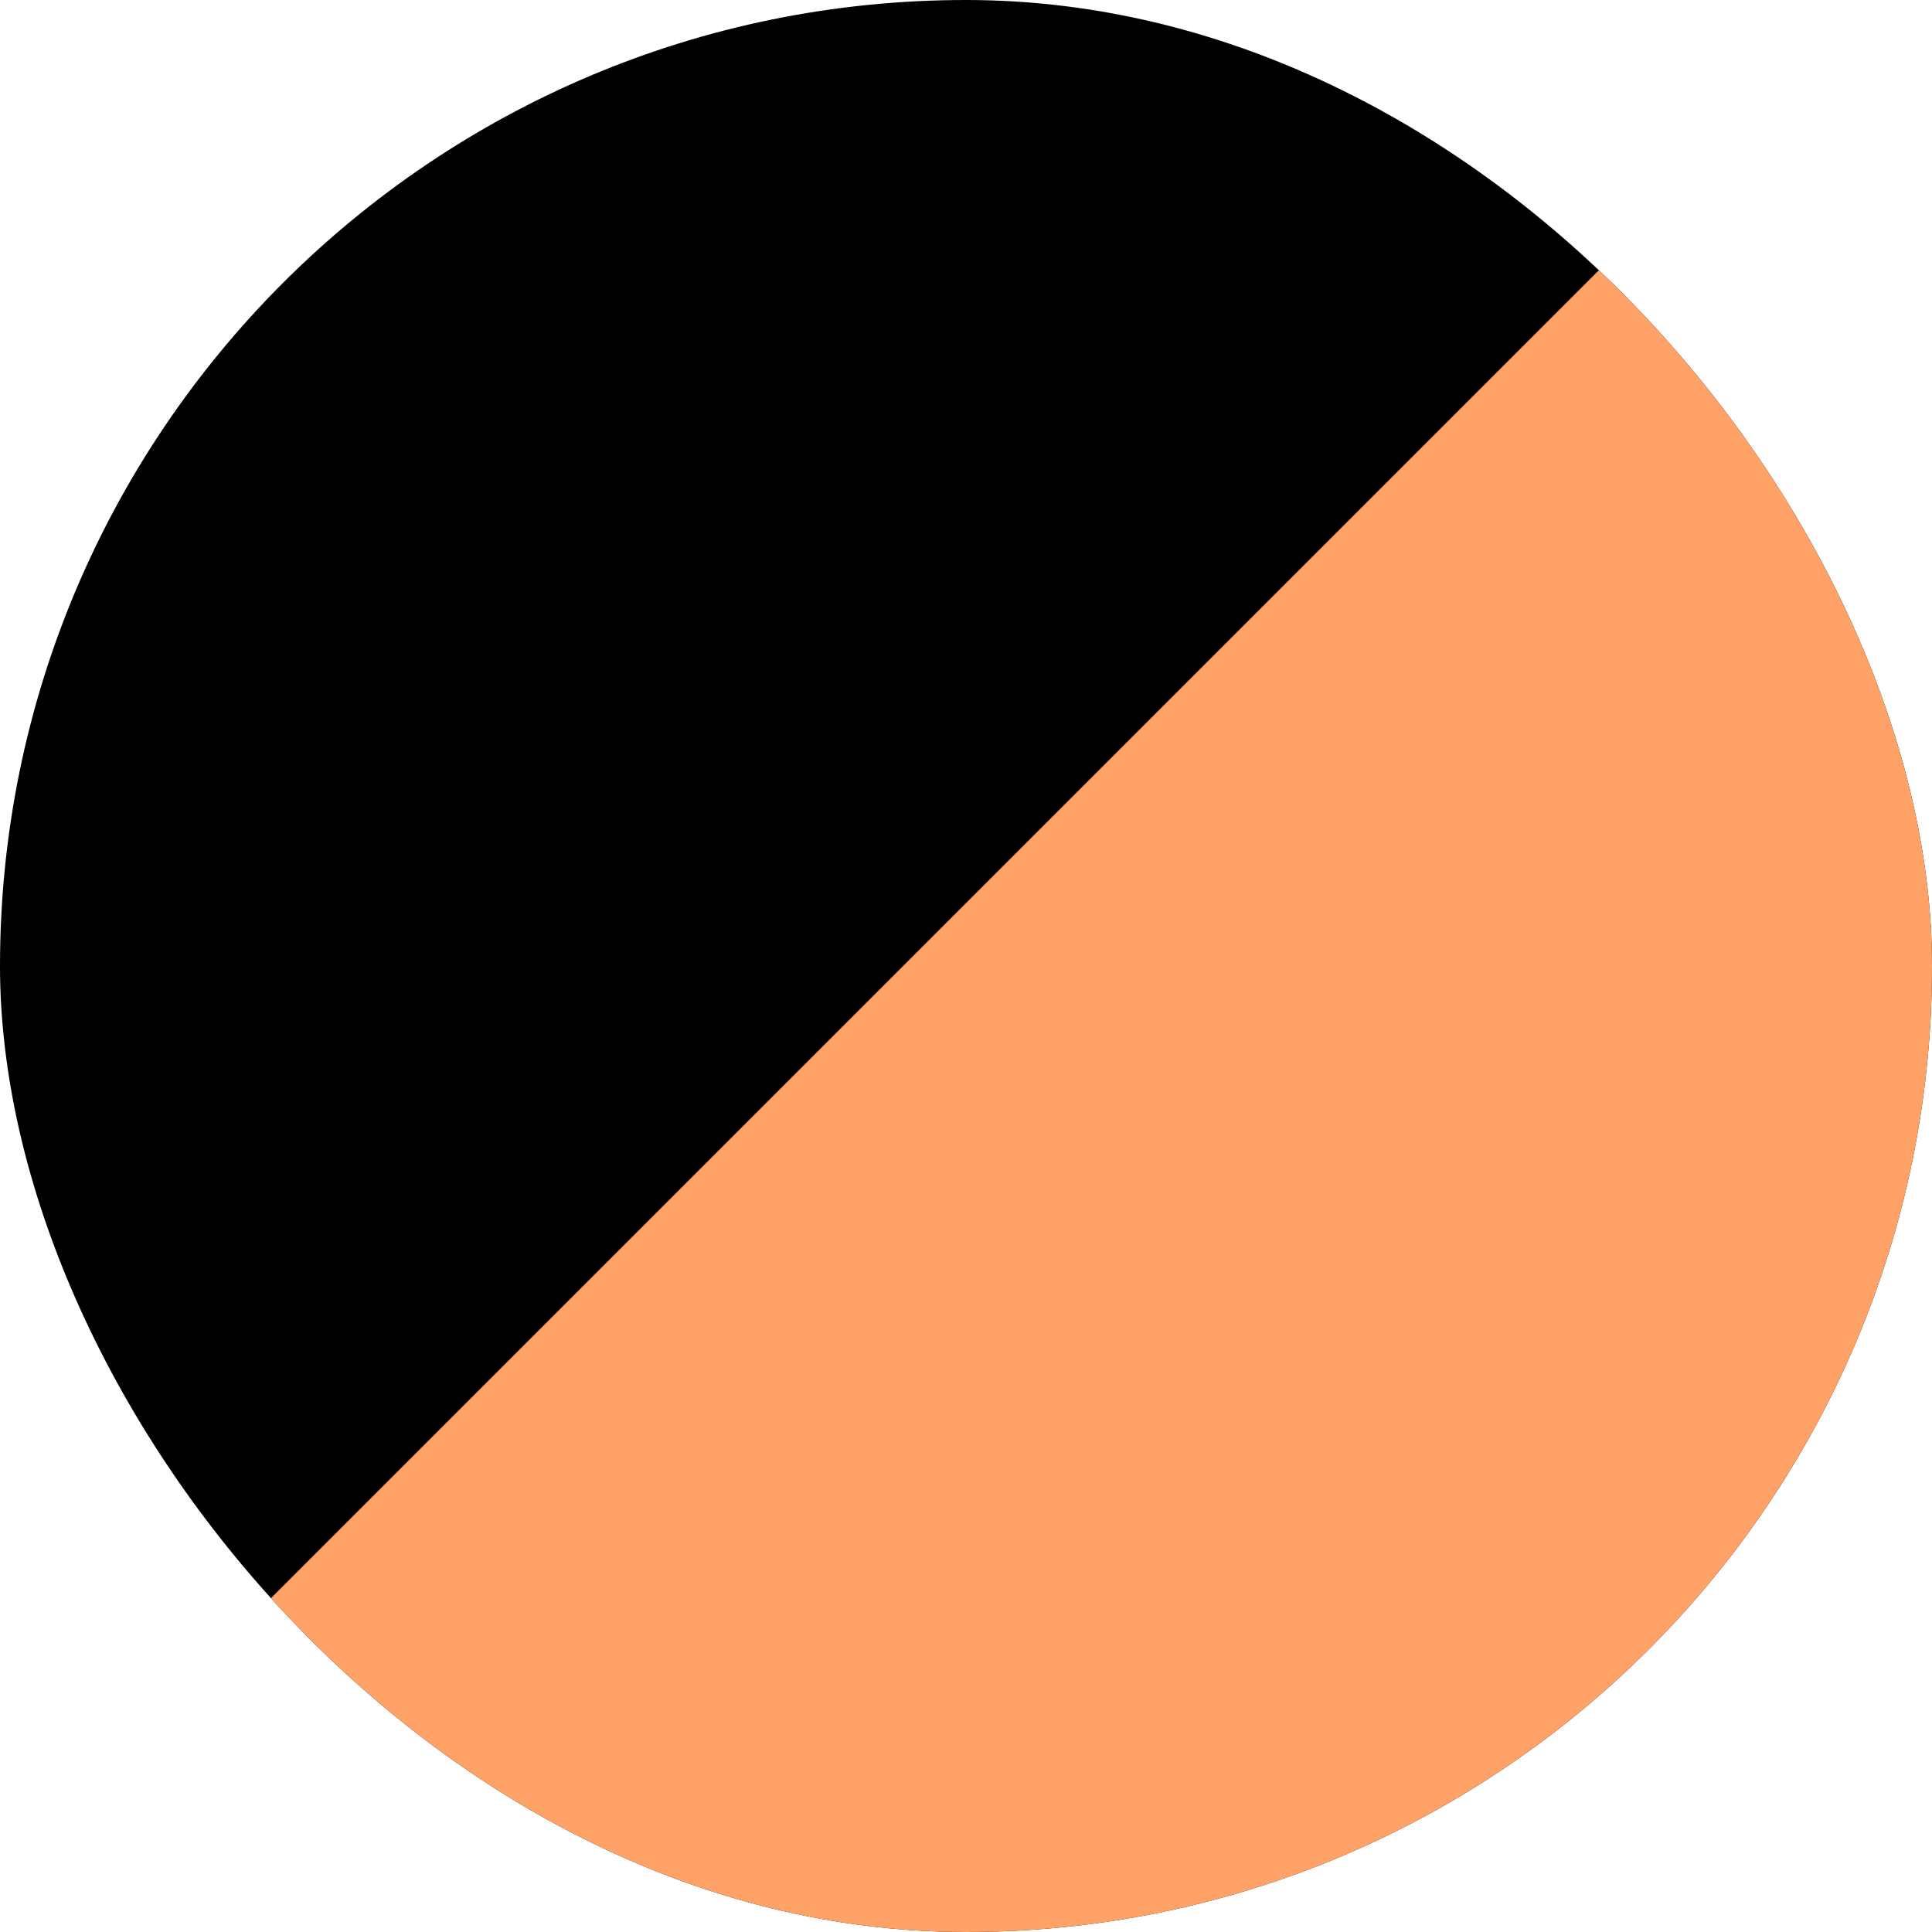
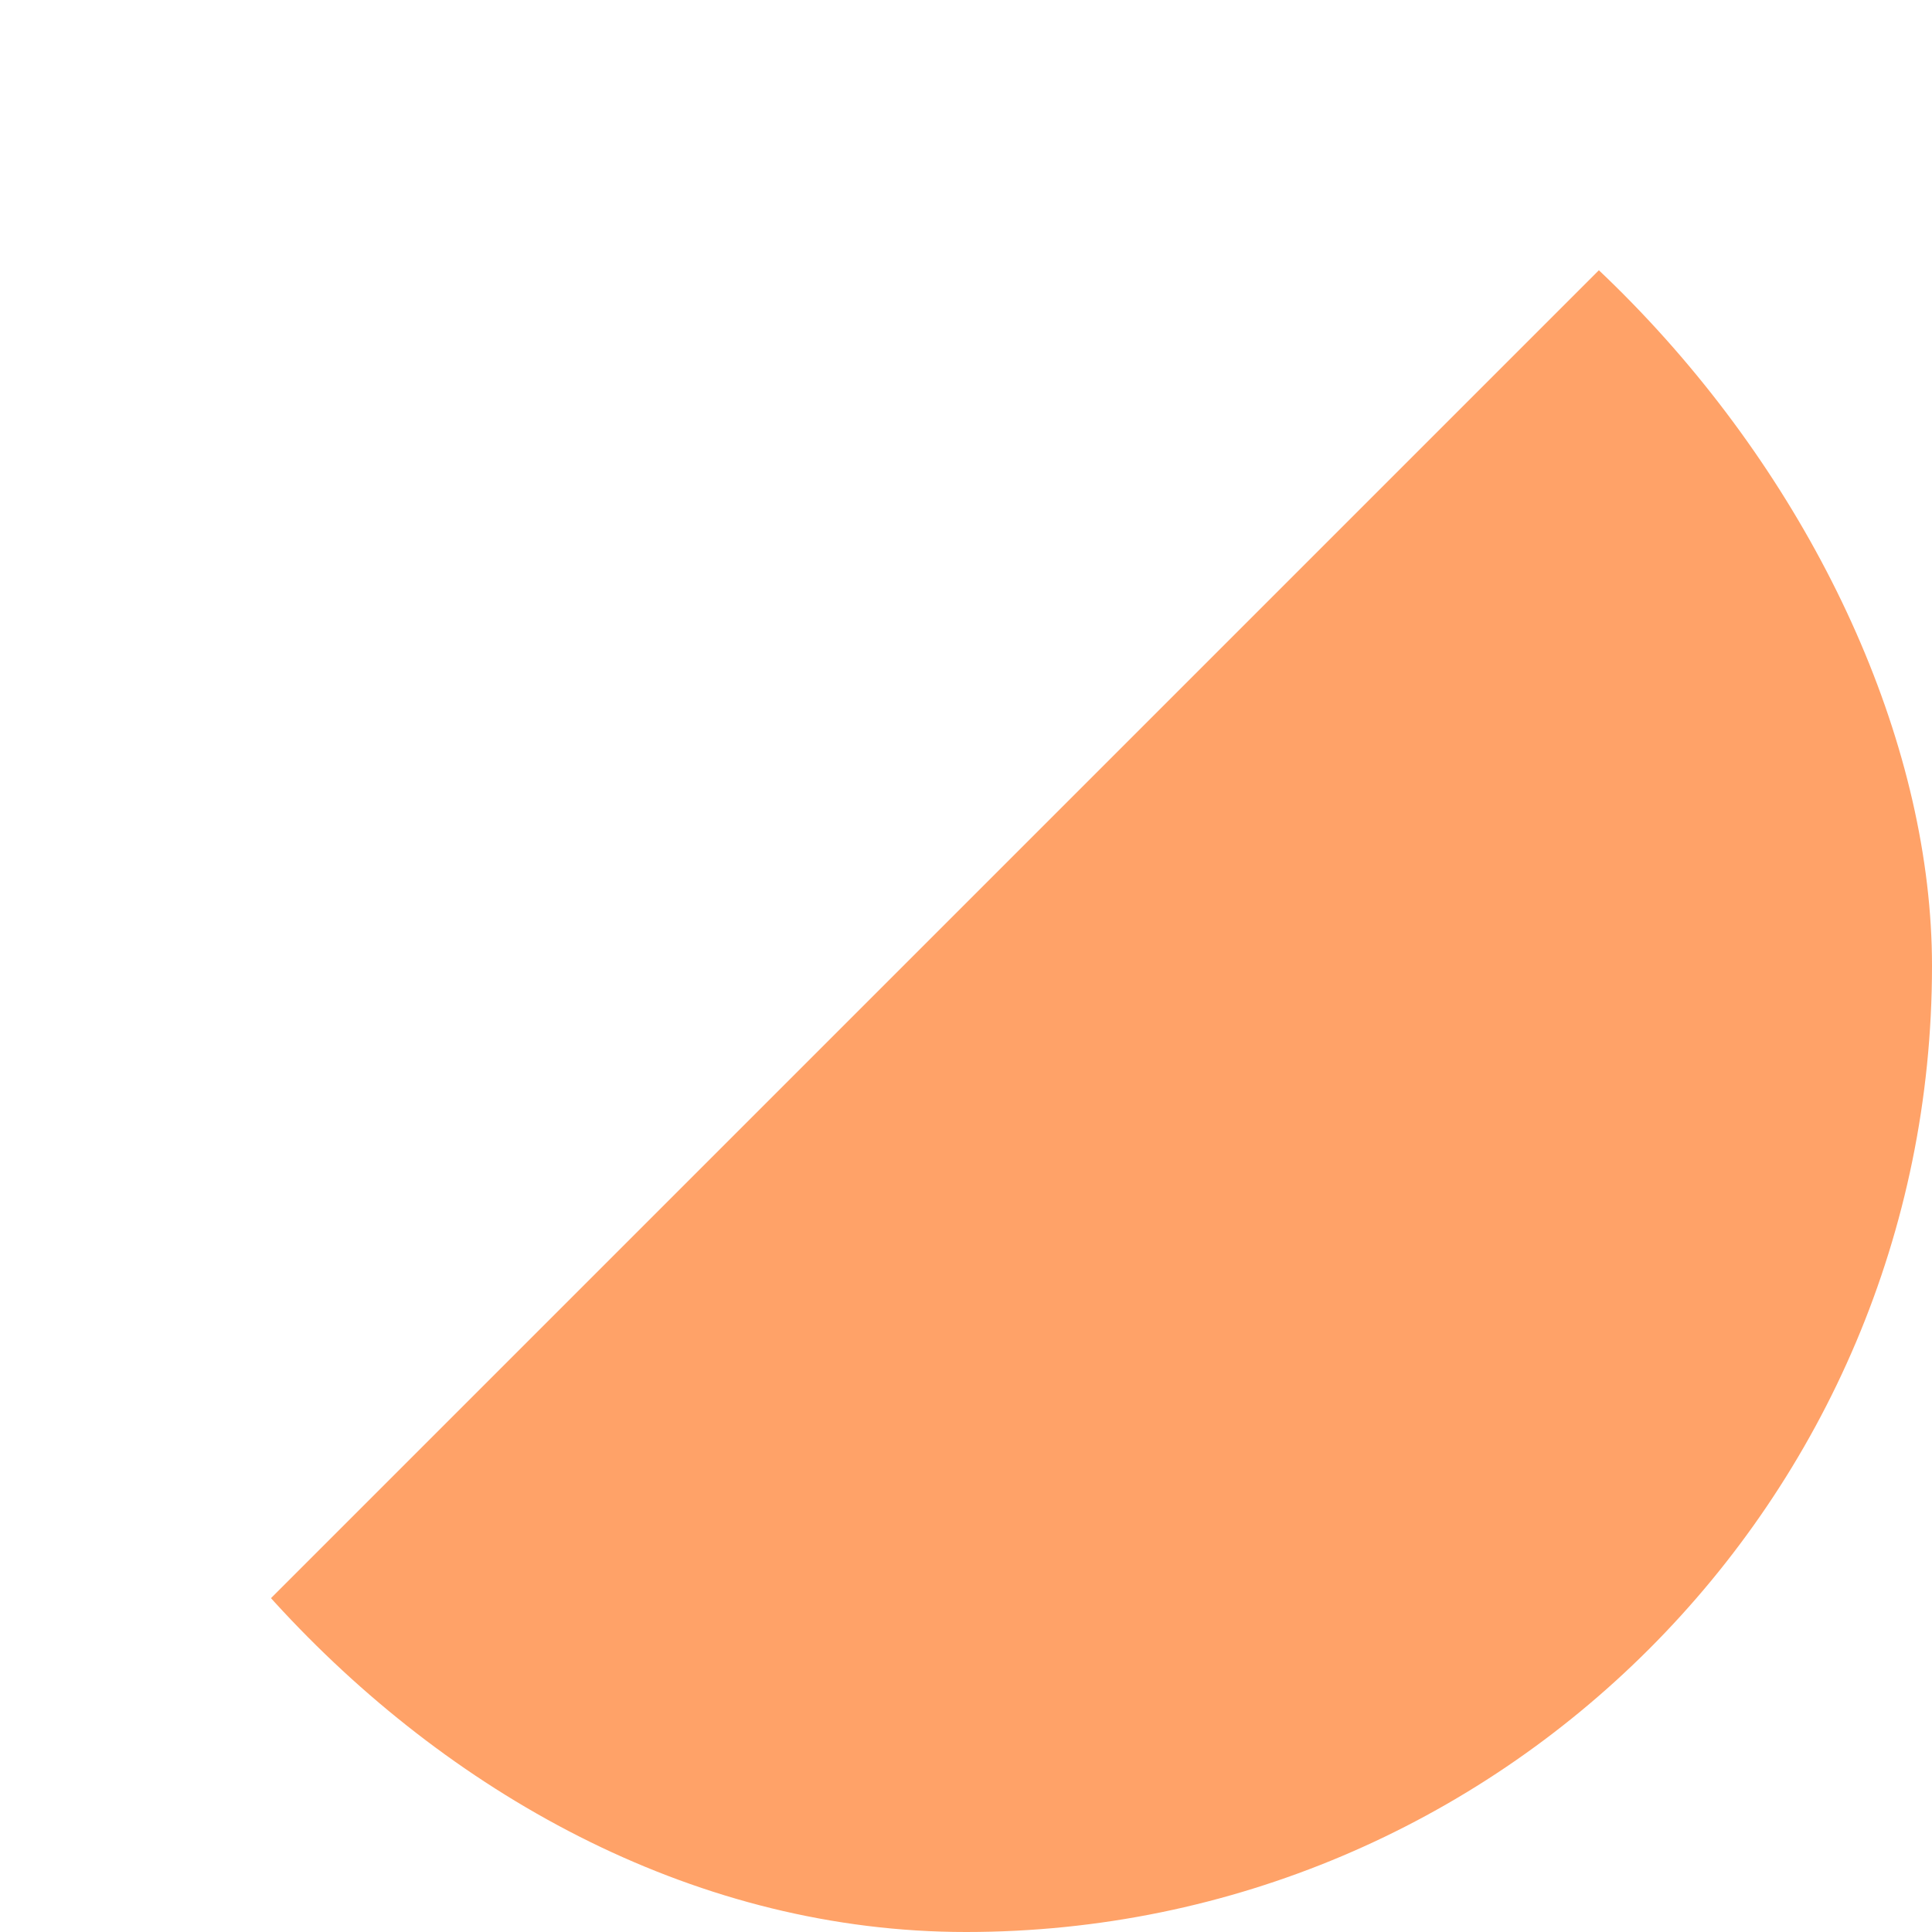
<svg xmlns="http://www.w3.org/2000/svg" width="662" height="662" viewBox="0 0 662 662" fill="none">
  <g clip-path="url(#clip0_1453_405)">
-     <rect width="662" height="662" rx="331" fill="black" />
    <rect x="-102" y="742.462" width="1050" height="1050" transform="rotate(-45 -102 742.462)" fill="#FFA268" />
  </g>
  <defs>
    <clipPath id="clip0_1453_405">
      <rect width="662" height="662" rx="331" fill="white" />
    </clipPath>
  </defs>
</svg>